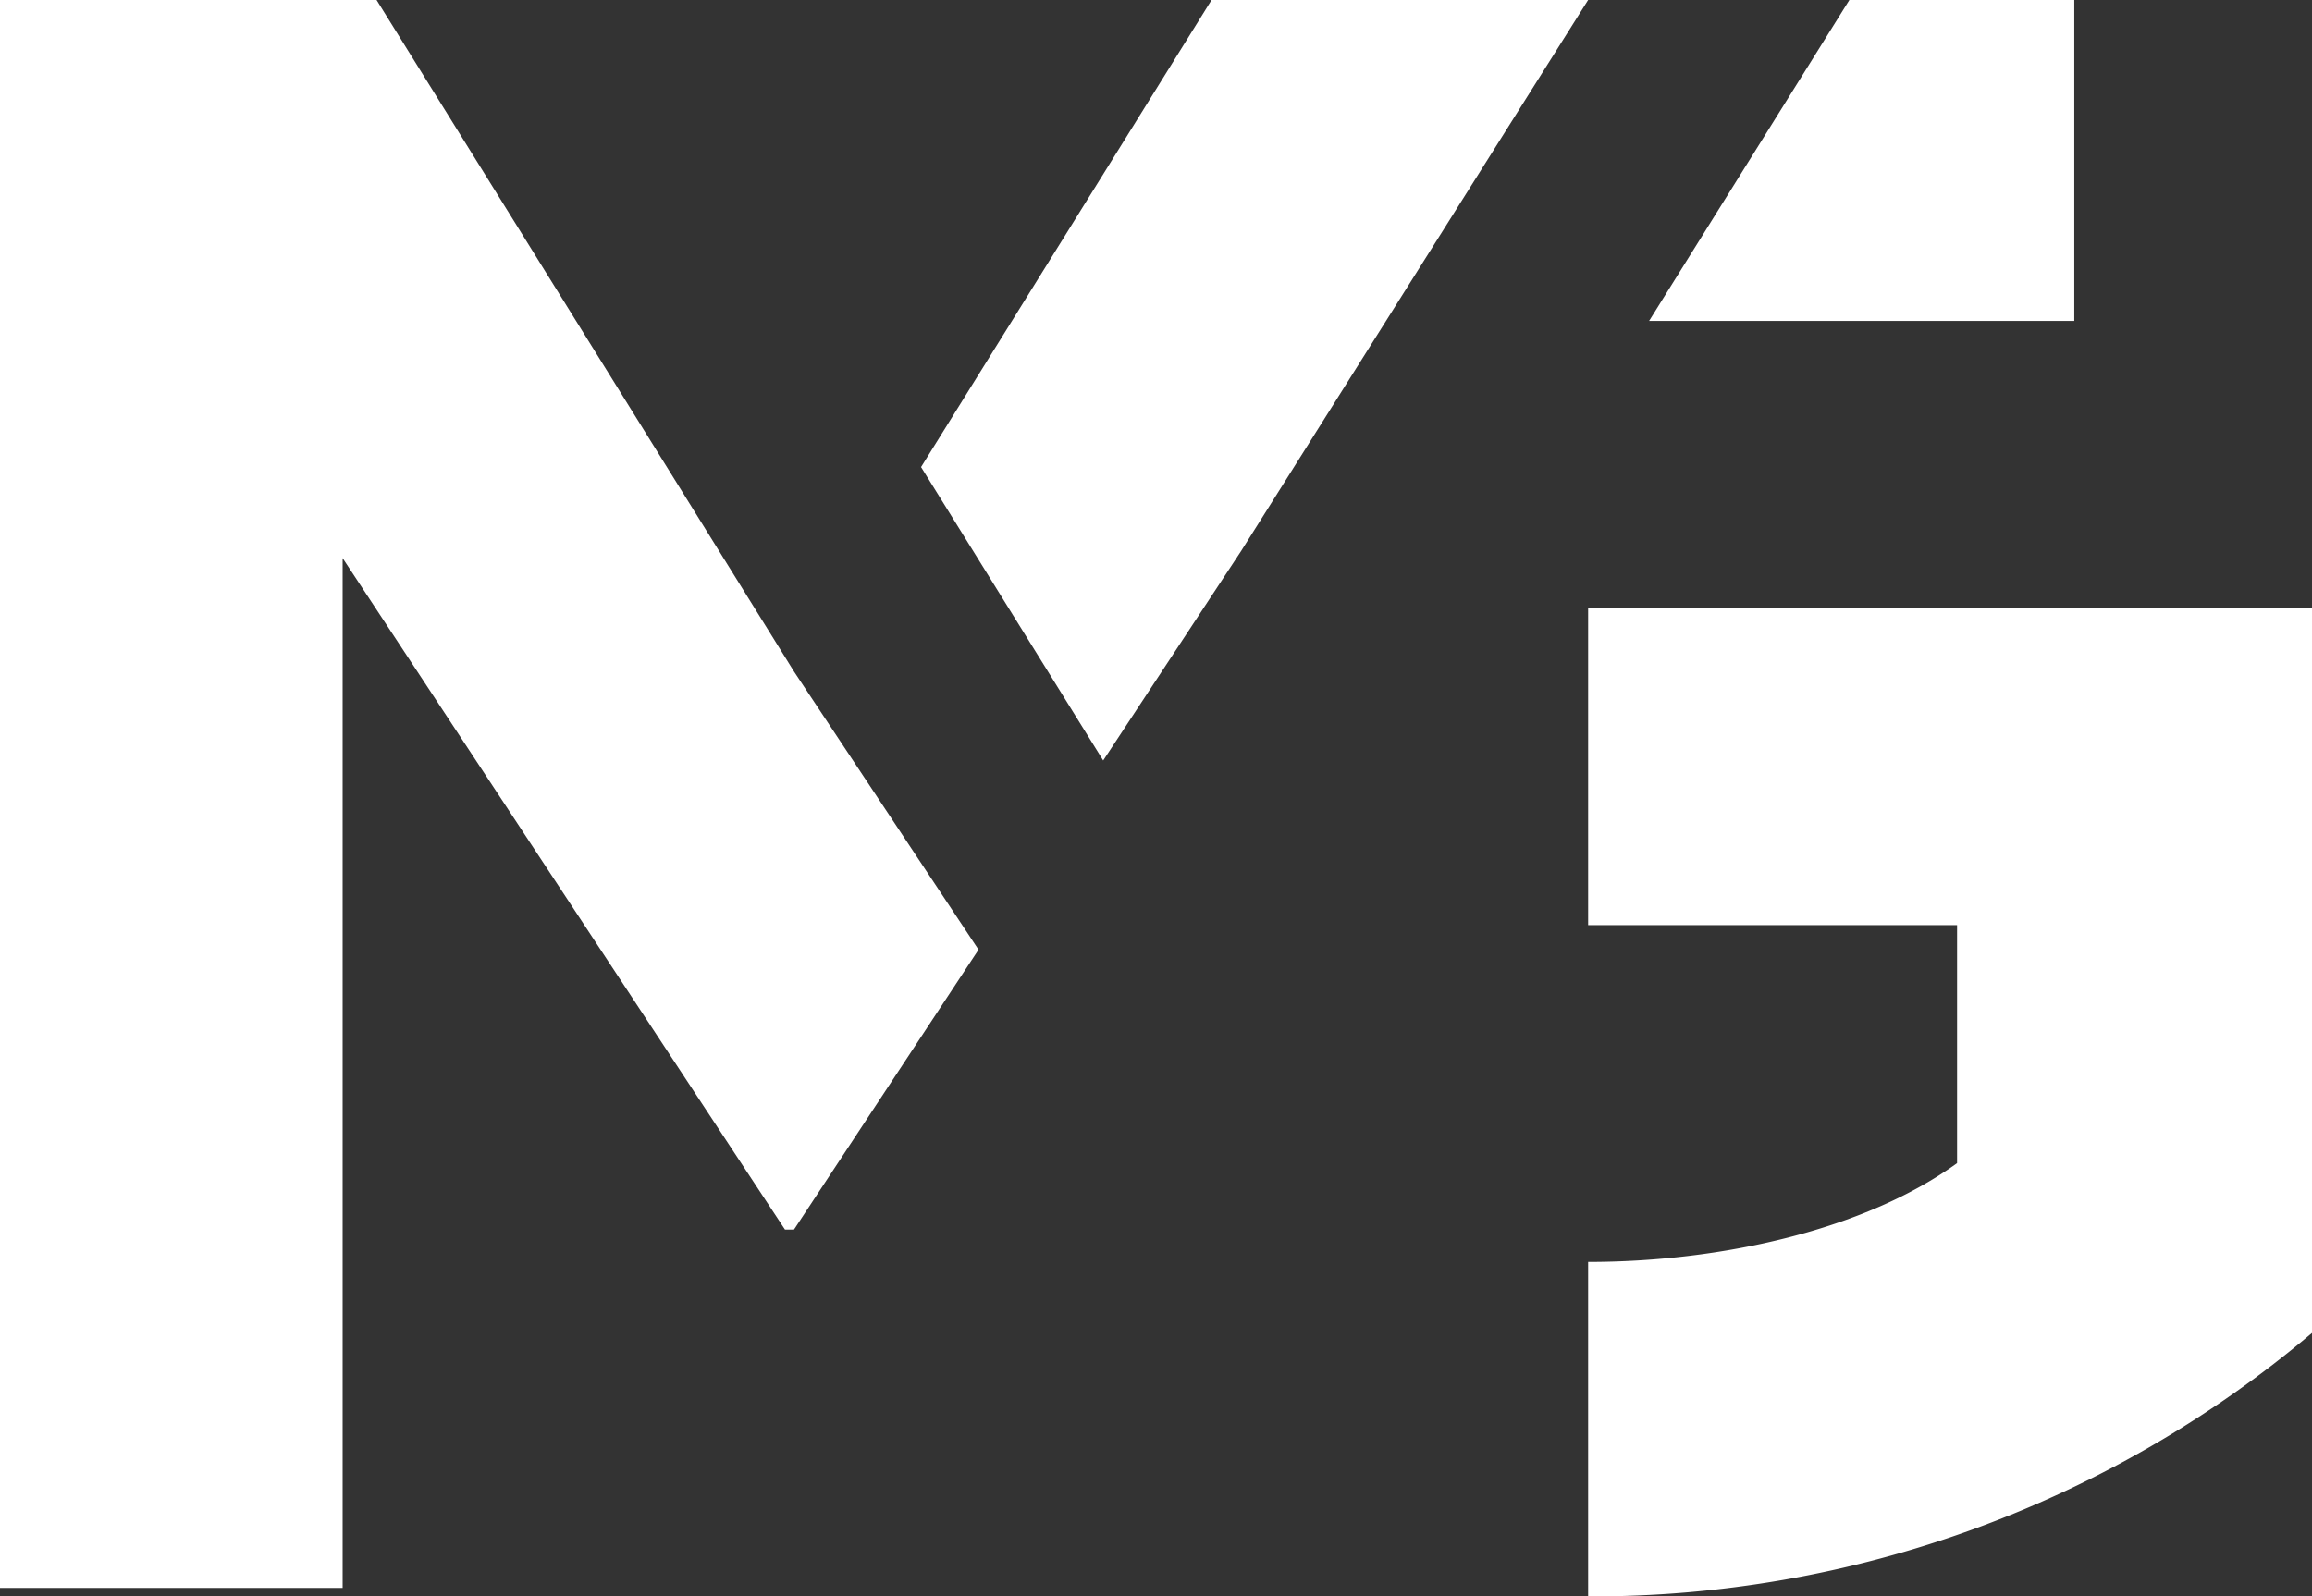
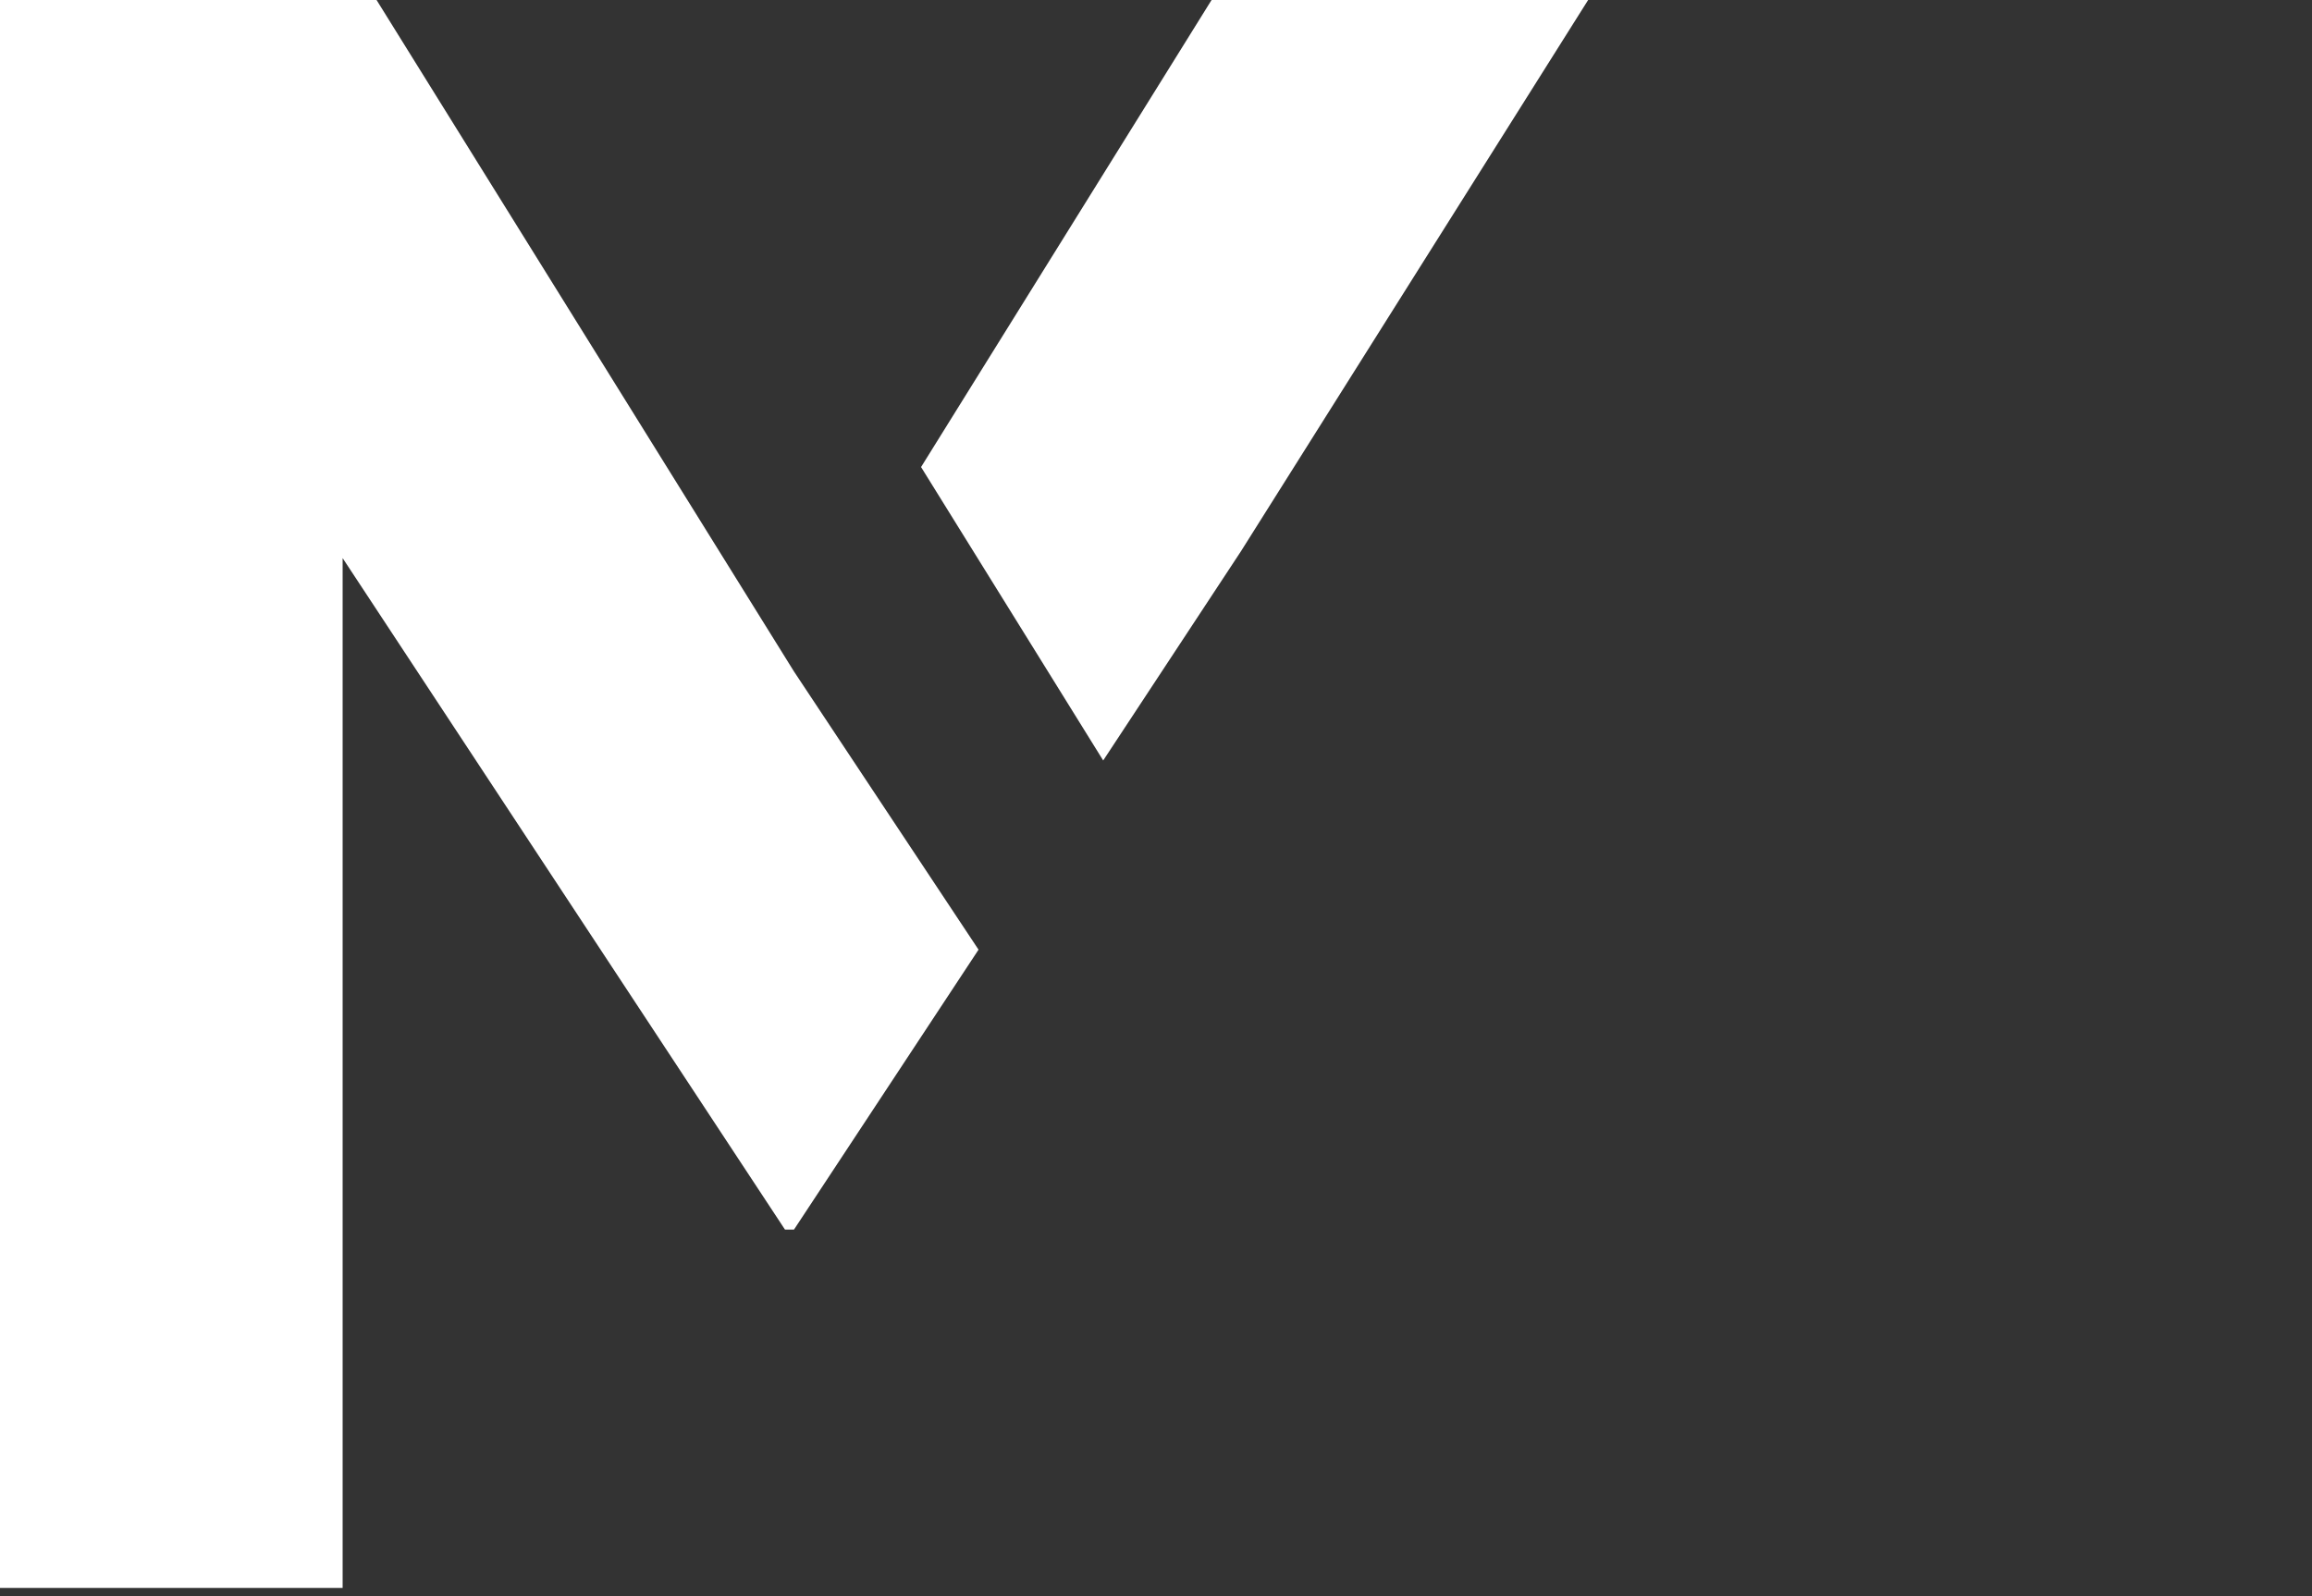
<svg xmlns="http://www.w3.org/2000/svg" viewBox="0 0 133.54 92.22">
  <rect x="0" y="0" width="133.54" height="92.22" fill="#333333" stroke="none" />
  <defs>
    <style>.cls-1{fill:#fff;}</style>
  </defs>
  <g id="Layer_2" data-name="Layer 2">
    <g id="Layer_1-2" data-name="Layer 1">
      <polygon class="cls-1" points="69.98 0 53.2 26.98 63.72 43.93 71.68 31.84 91.73 0 69.98 0" />
      <polygon class="cls-1" points="45.86 38.79 21.75 0 0 0 0 91.73 19.79 91.73 19.79 32.24 45.34 71.03 45.86 71.03 56.52 54.86 45.86 38.79" />
-       <path class="cls-1" d="M91.73,72.9c7.7,0,16-1.86,21.31-5.71V53.44H91.73V35.14h41.81V77A64.44,64.44,0,0,1,91.73,92.22Z" />
-       <polygon class="cls-1" points="106.82 0 119.81 0 119.81 18.54 95.25 18.54 106.82 0" />
    </g>
  </g>
</svg>